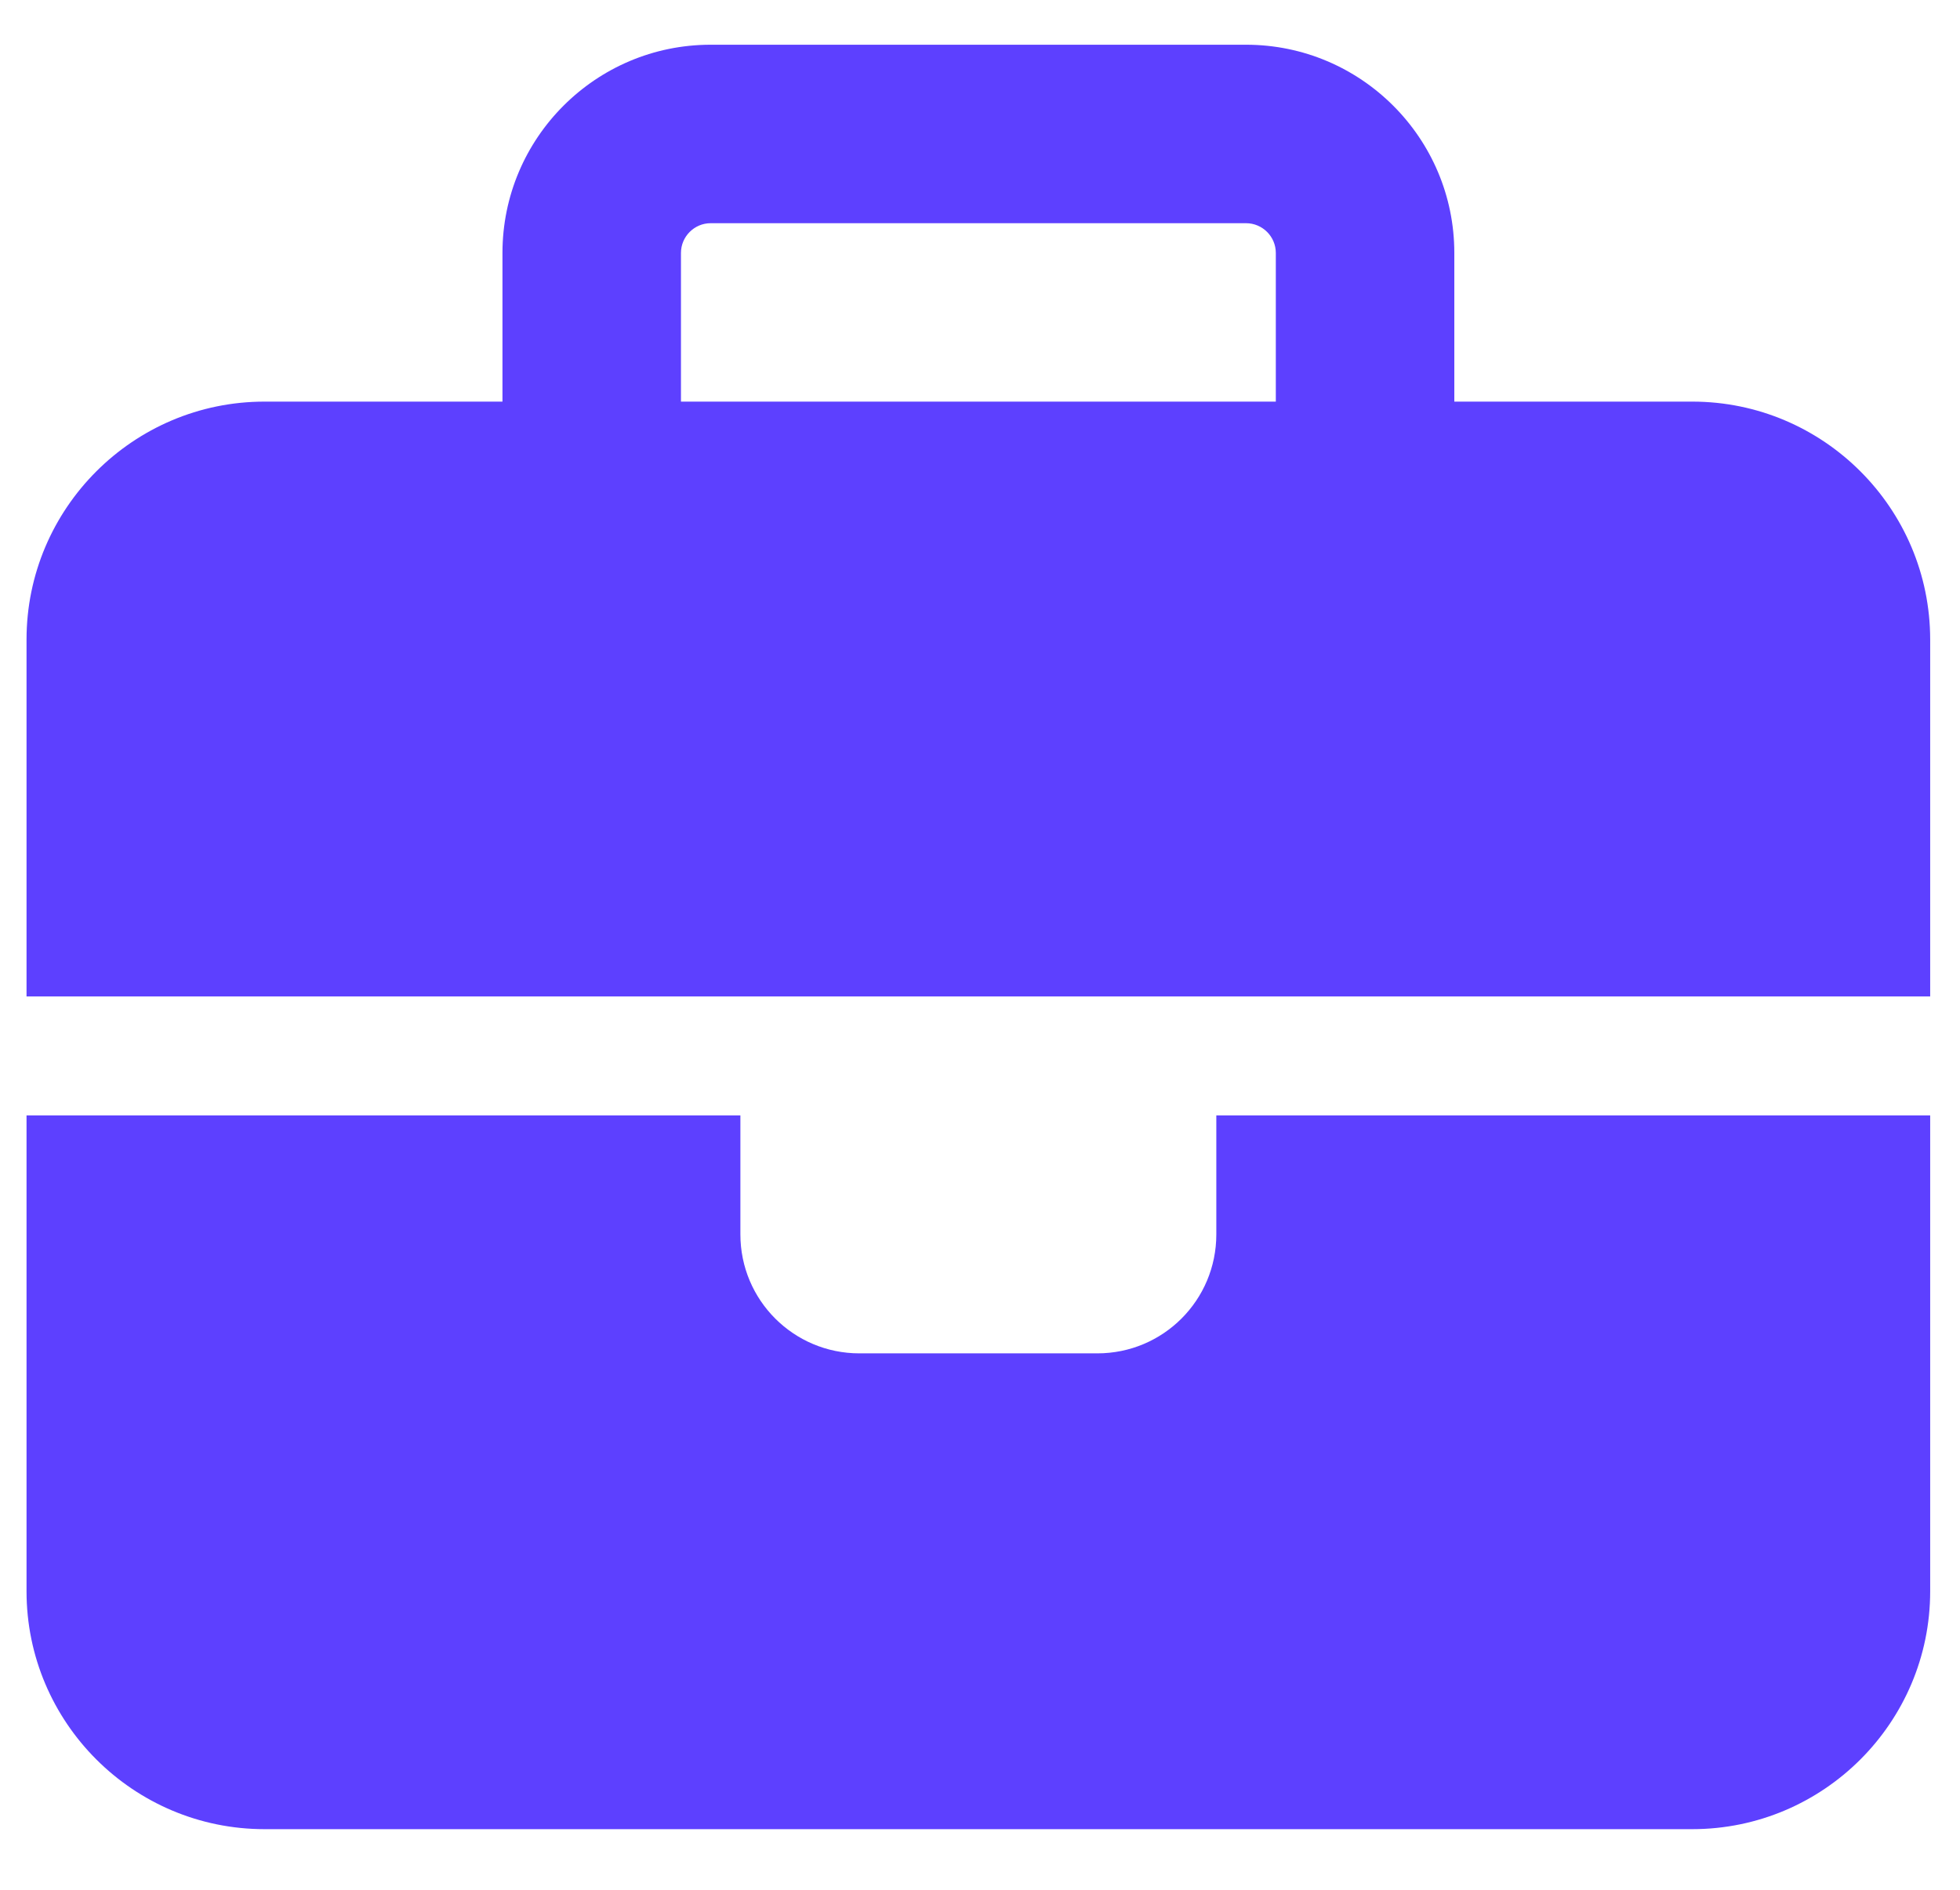
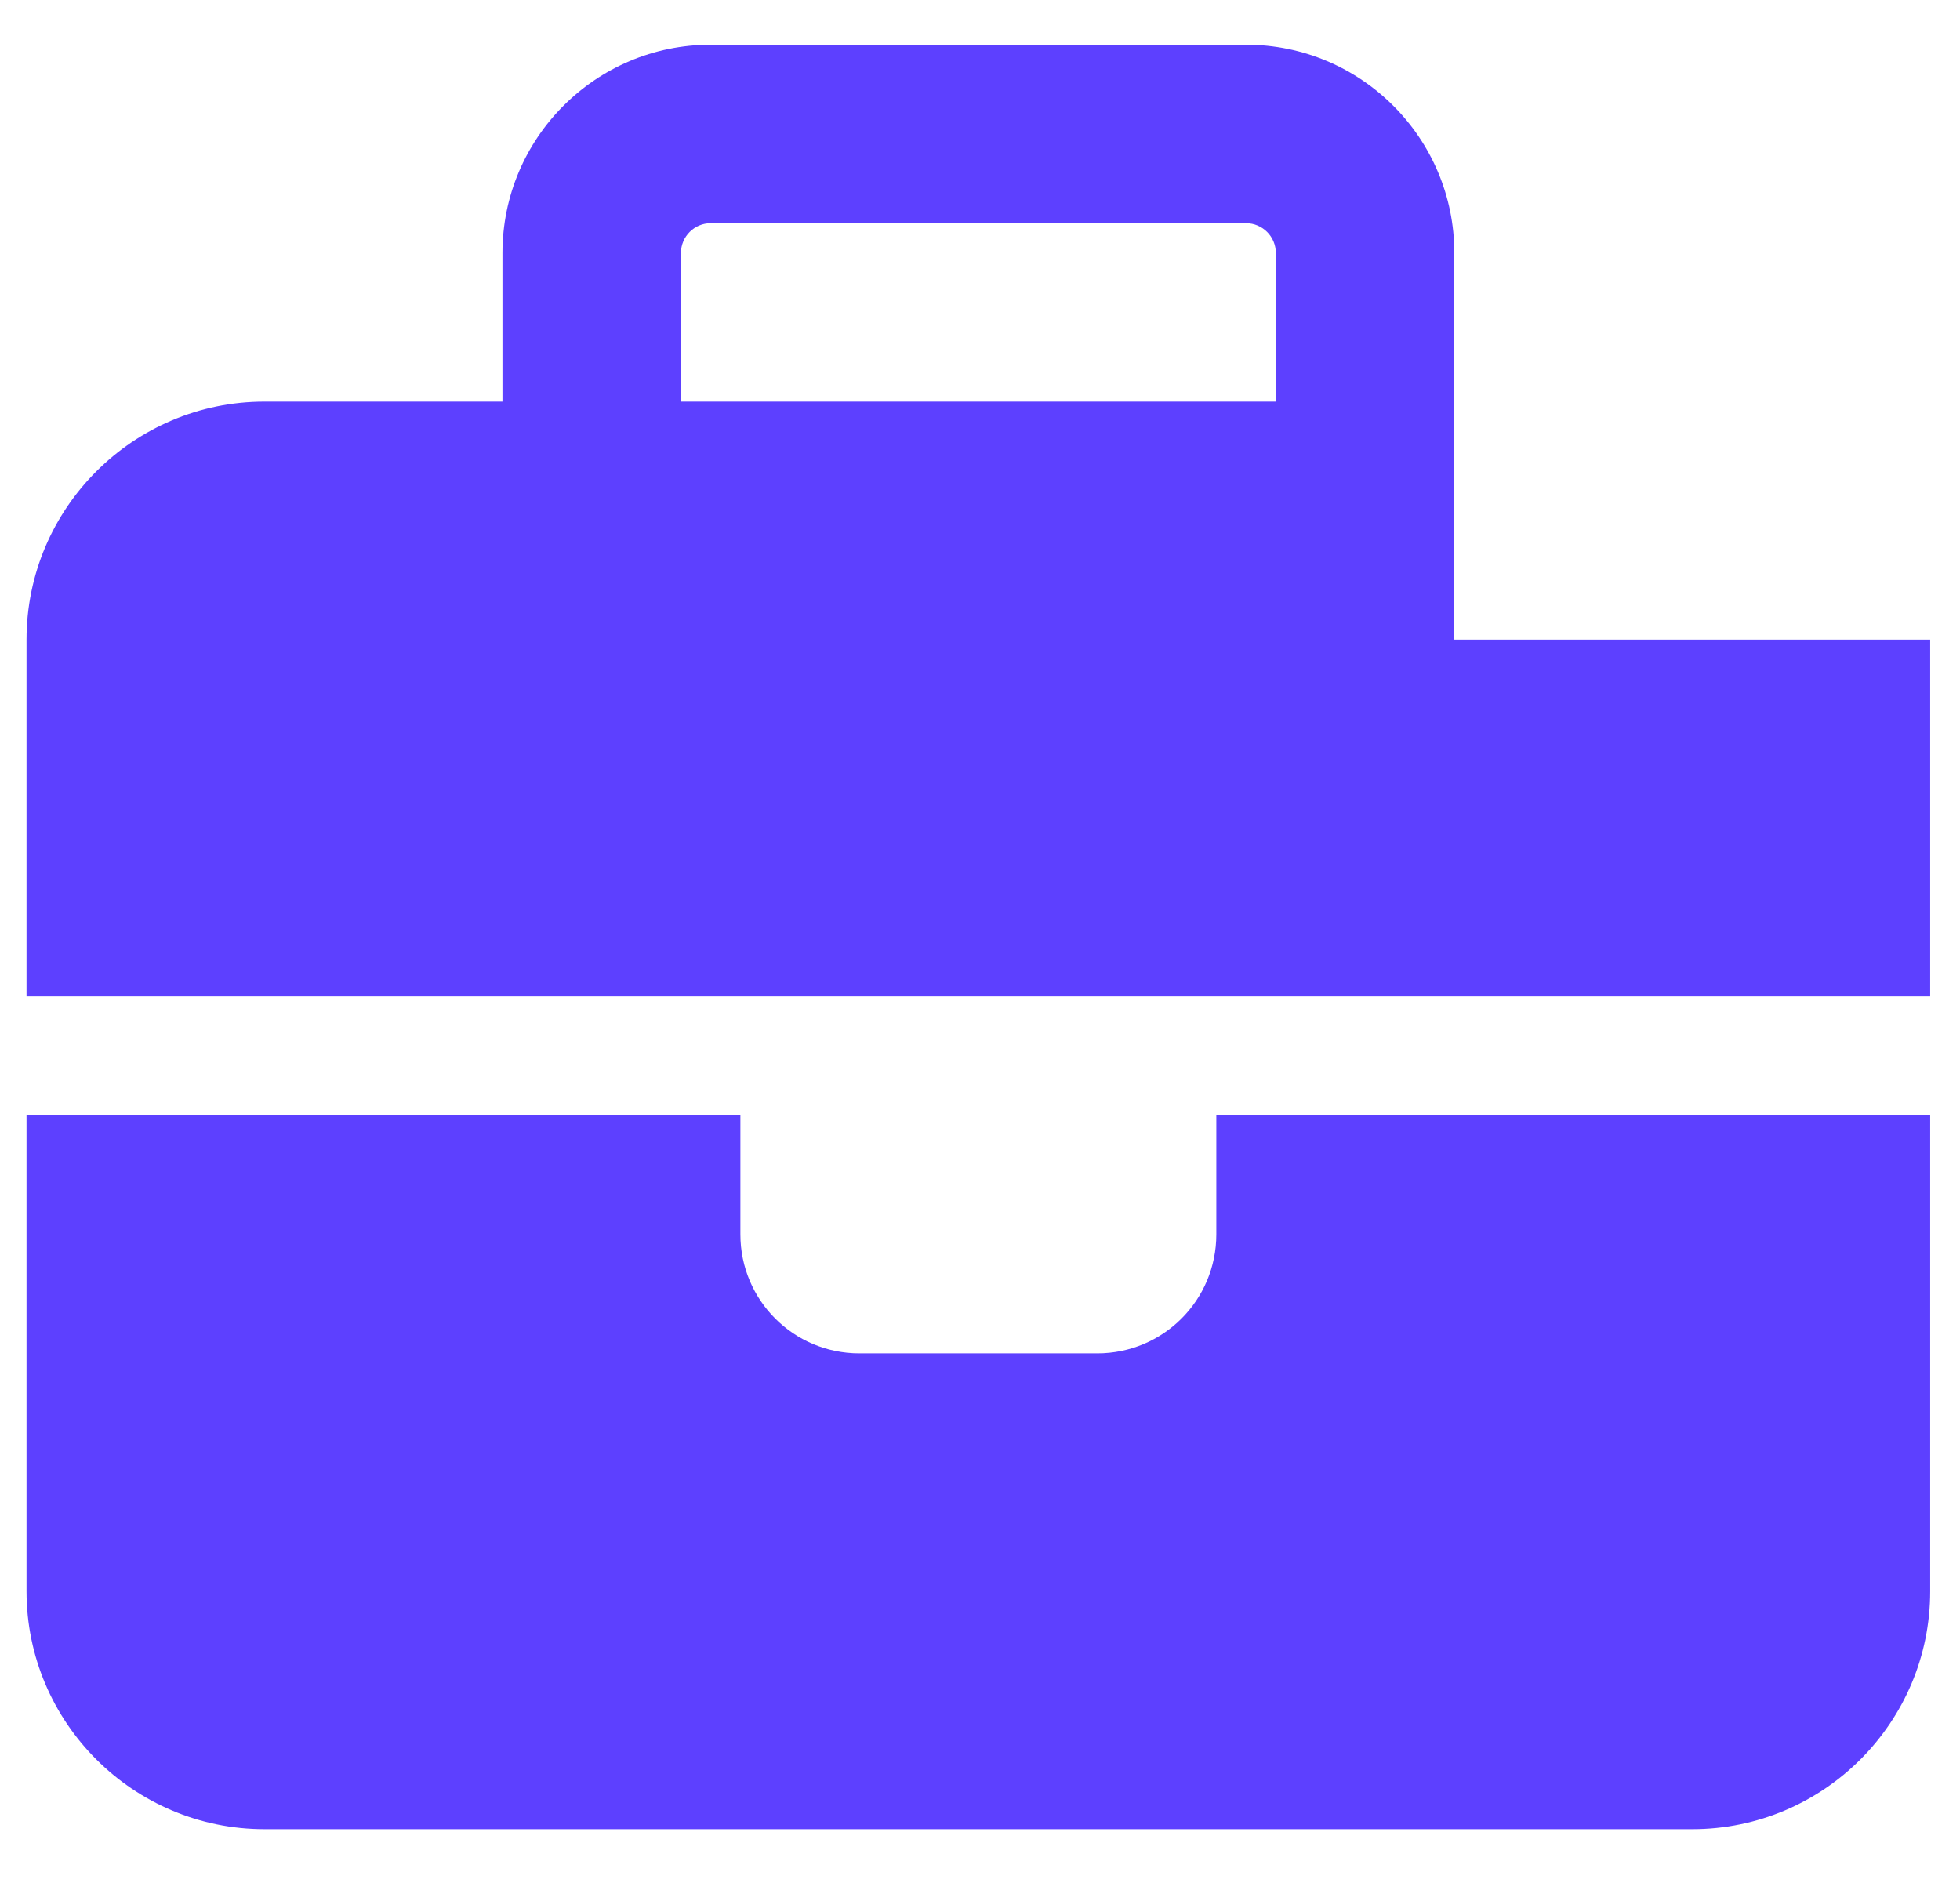
<svg xmlns="http://www.w3.org/2000/svg" width="28" height="27" viewBox="0 0 28 27" fill="none">
-   <path d="M10.152 3.189H17.801C18.035 3.189 18.226 3.38 18.226 3.614V5.738H9.728V3.614C9.728 3.38 9.919 3.189 10.152 3.189ZM7.178 3.614V5.738H3.779C1.904 5.738 0.379 7.263 0.379 9.138V14.237H10.577H17.376H27.574V9.138C27.574 7.263 26.05 5.738 24.175 5.738H20.776V3.614C20.776 1.972 19.442 0.639 17.801 0.639H10.152C8.511 0.639 7.178 1.972 7.178 3.614ZM27.574 15.936H17.376V17.636C17.376 18.576 16.617 19.336 15.676 19.336H12.277C11.337 19.336 10.577 18.576 10.577 17.636V15.936H0.379V22.735C0.379 24.61 1.904 26.134 3.779 26.134H24.175C26.05 26.134 27.574 24.61 27.574 22.735V15.936Z" fill="#5D40FF" />
+   <path d="M10.152 3.189H17.801C18.035 3.189 18.226 3.38 18.226 3.614V5.738H9.728V3.614C9.728 3.38 9.919 3.189 10.152 3.189ZM7.178 3.614V5.738H3.779C1.904 5.738 0.379 7.263 0.379 9.138V14.237H10.577H17.376H27.574V9.138H20.776V3.614C20.776 1.972 19.442 0.639 17.801 0.639H10.152C8.511 0.639 7.178 1.972 7.178 3.614ZM27.574 15.936H17.376V17.636C17.376 18.576 16.617 19.336 15.676 19.336H12.277C11.337 19.336 10.577 18.576 10.577 17.636V15.936H0.379V22.735C0.379 24.61 1.904 26.134 3.779 26.134H24.175C26.05 26.134 27.574 24.61 27.574 22.735V15.936Z" fill="#5D40FF" />
</svg>